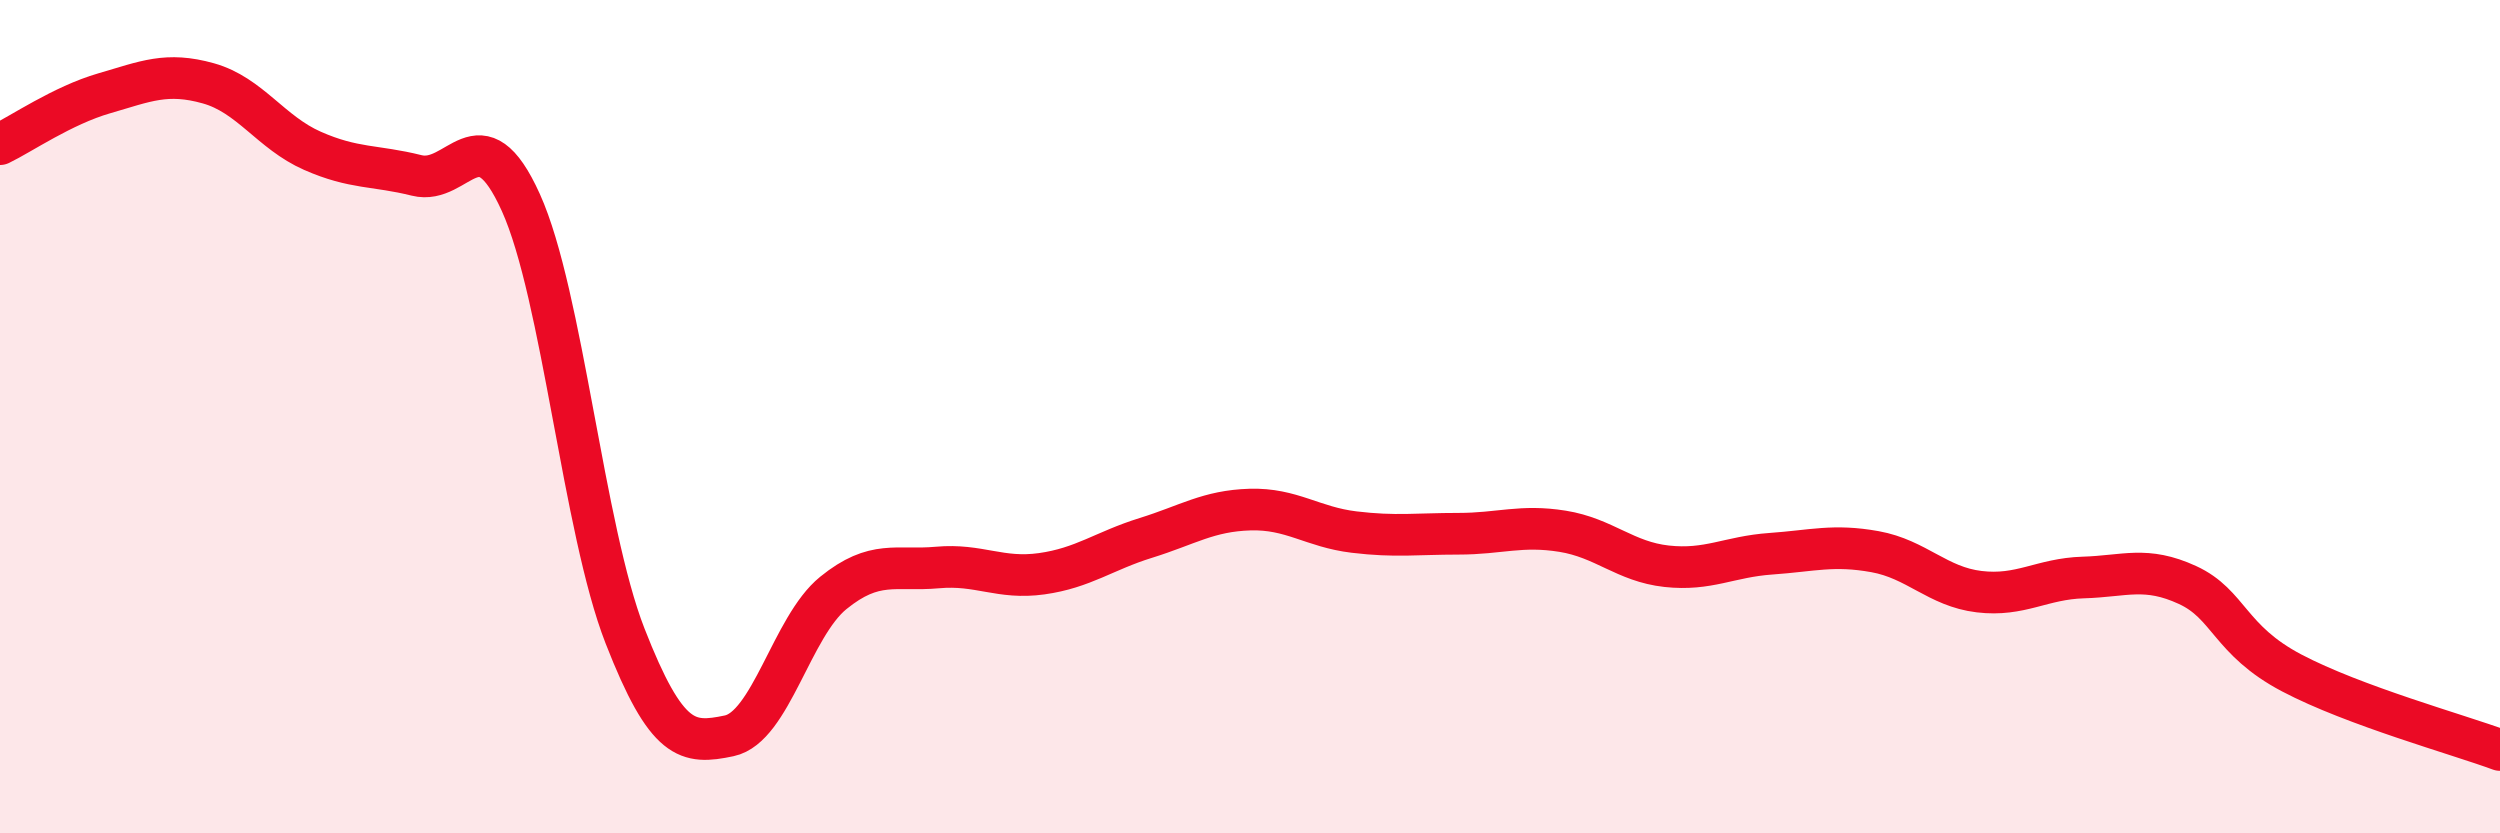
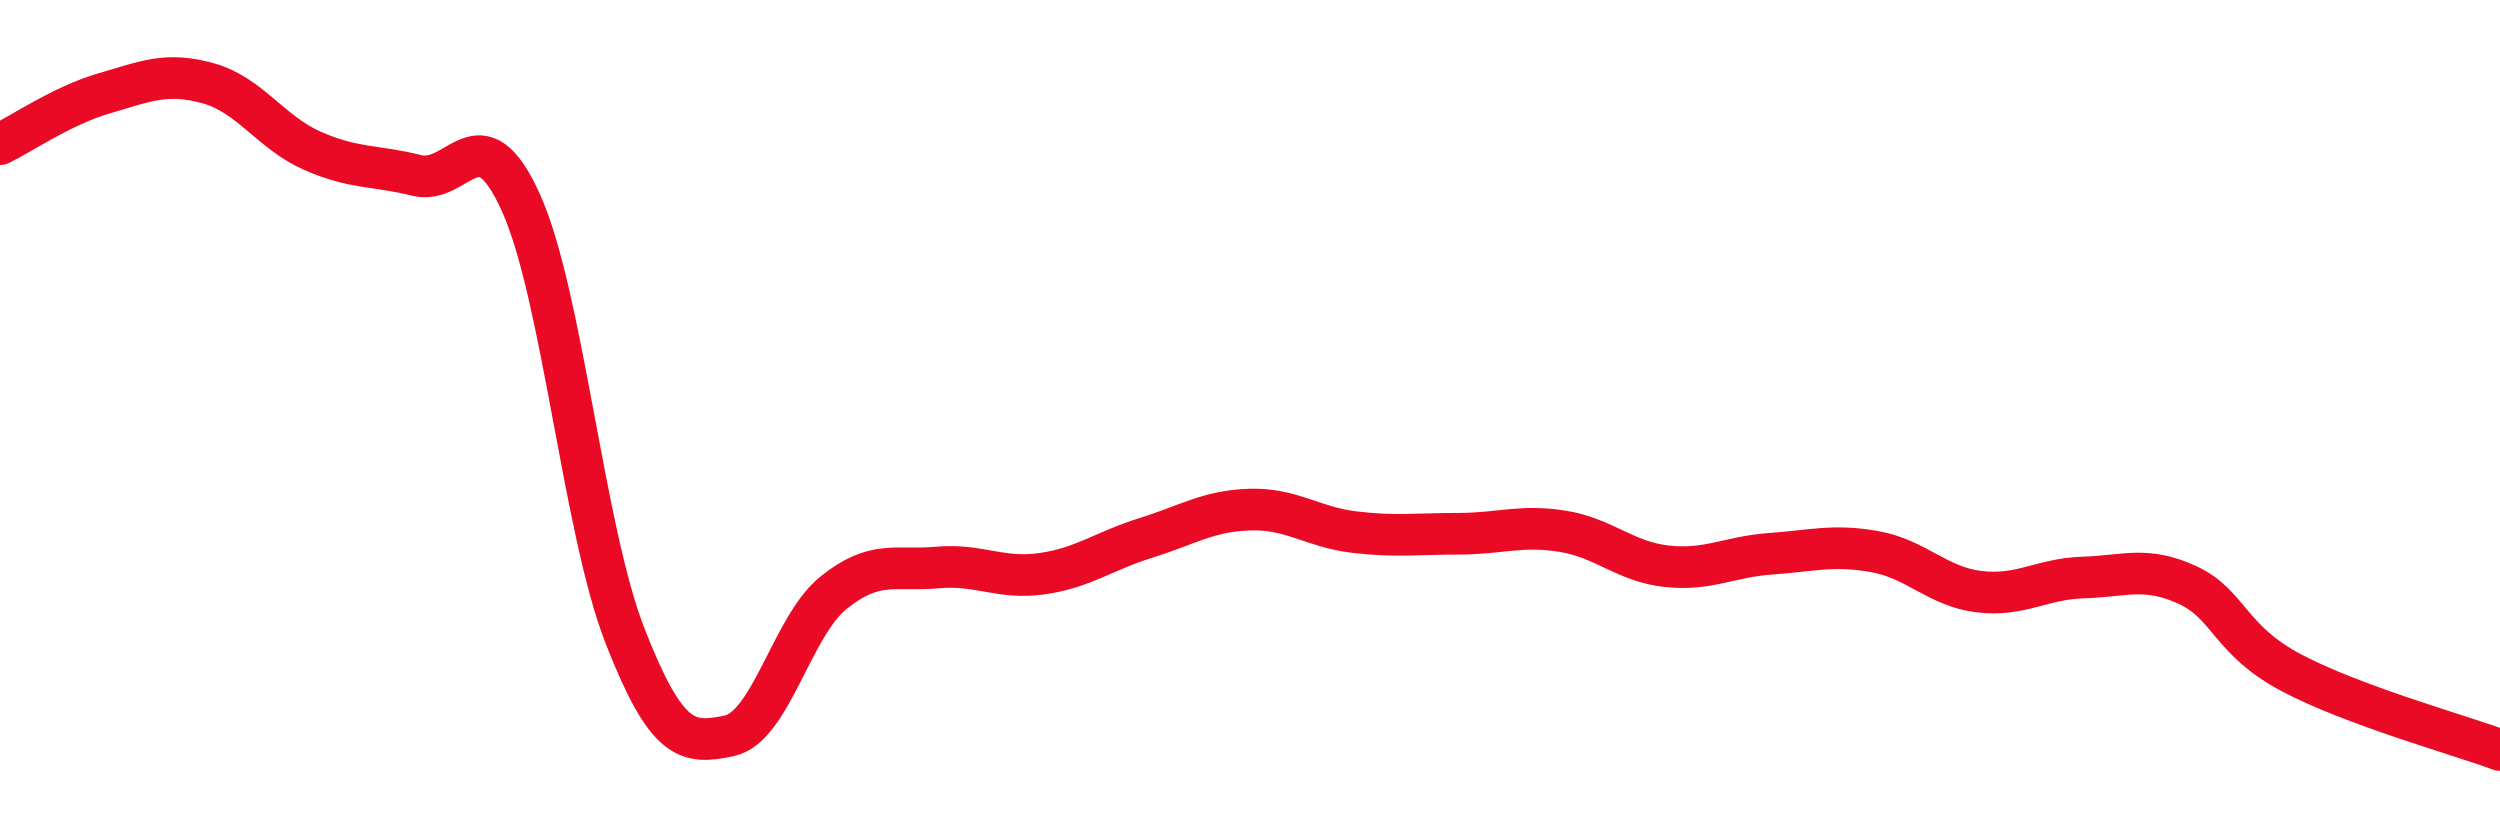
<svg xmlns="http://www.w3.org/2000/svg" width="60" height="20" viewBox="0 0 60 20">
-   <path d="M 0,3.46 C 0.5,3.22 1.5,2.53 2.5,2.24 C 3.5,1.95 4,1.72 5,2 C 6,2.28 6.5,3.18 7.5,3.62 C 8.5,4.06 9,3.96 10,4.21 C 11,4.46 11.5,2.65 12.5,4.86 C 13.5,7.07 14,12.7 15,15.26 C 16,17.82 16.5,17.87 17.5,17.66 C 18.5,17.45 19,15.04 20,14.23 C 21,13.42 21.5,13.71 22.5,13.62 C 23.5,13.53 24,13.91 25,13.77 C 26,13.63 26.5,13.22 27.5,12.91 C 28.5,12.6 29,12.26 30,12.23 C 31,12.2 31.5,12.65 32.5,12.77 C 33.5,12.89 34,12.81 35,12.81 C 36,12.81 36.5,12.59 37.5,12.75 C 38.5,12.91 39,13.48 40,13.59 C 41,13.7 41.5,13.36 42.5,13.29 C 43.5,13.22 44,13.06 45,13.24 C 46,13.42 46.5,14.08 47.5,14.2 C 48.5,14.32 49,13.89 50,13.86 C 51,13.83 51.5,13.58 52.5,14.04 C 53.5,14.5 53.5,15.36 55,16.15 C 56.5,16.94 59,17.63 60,18L60 20L0 20Z" fill="#EB0A25" opacity="0.1" stroke-linecap="round" stroke-linejoin="round" />
  <path d="M 0,3.46 C 0.5,3.22 1.5,2.53 2.5,2.24 C 3.5,1.95 4,1.72 5,2 C 6,2.28 6.5,3.18 7.5,3.62 C 8.5,4.06 9,3.96 10,4.21 C 11,4.46 11.5,2.65 12.5,4.86 C 13.5,7.07 14,12.7 15,15.26 C 16,17.82 16.5,17.87 17.5,17.66 C 18.5,17.45 19,15.04 20,14.23 C 21,13.42 21.5,13.71 22.5,13.62 C 23.5,13.53 24,13.91 25,13.77 C 26,13.63 26.5,13.22 27.5,12.91 C 28.5,12.6 29,12.26 30,12.23 C 31,12.2 31.5,12.65 32.5,12.77 C 33.5,12.89 34,12.81 35,12.81 C 36,12.81 36.5,12.59 37.5,12.75 C 38.5,12.91 39,13.48 40,13.59 C 41,13.7 41.5,13.36 42.5,13.29 C 43.5,13.22 44,13.06 45,13.24 C 46,13.42 46.5,14.08 47.5,14.2 C 48.5,14.32 49,13.89 50,13.86 C 51,13.83 51.5,13.58 52.5,14.04 C 53.5,14.5 53.5,15.36 55,16.15 C 56.5,16.94 59,17.63 60,18" stroke="#EB0A25" stroke-width="1" fill="none" stroke-linecap="round" stroke-linejoin="round" />
</svg>